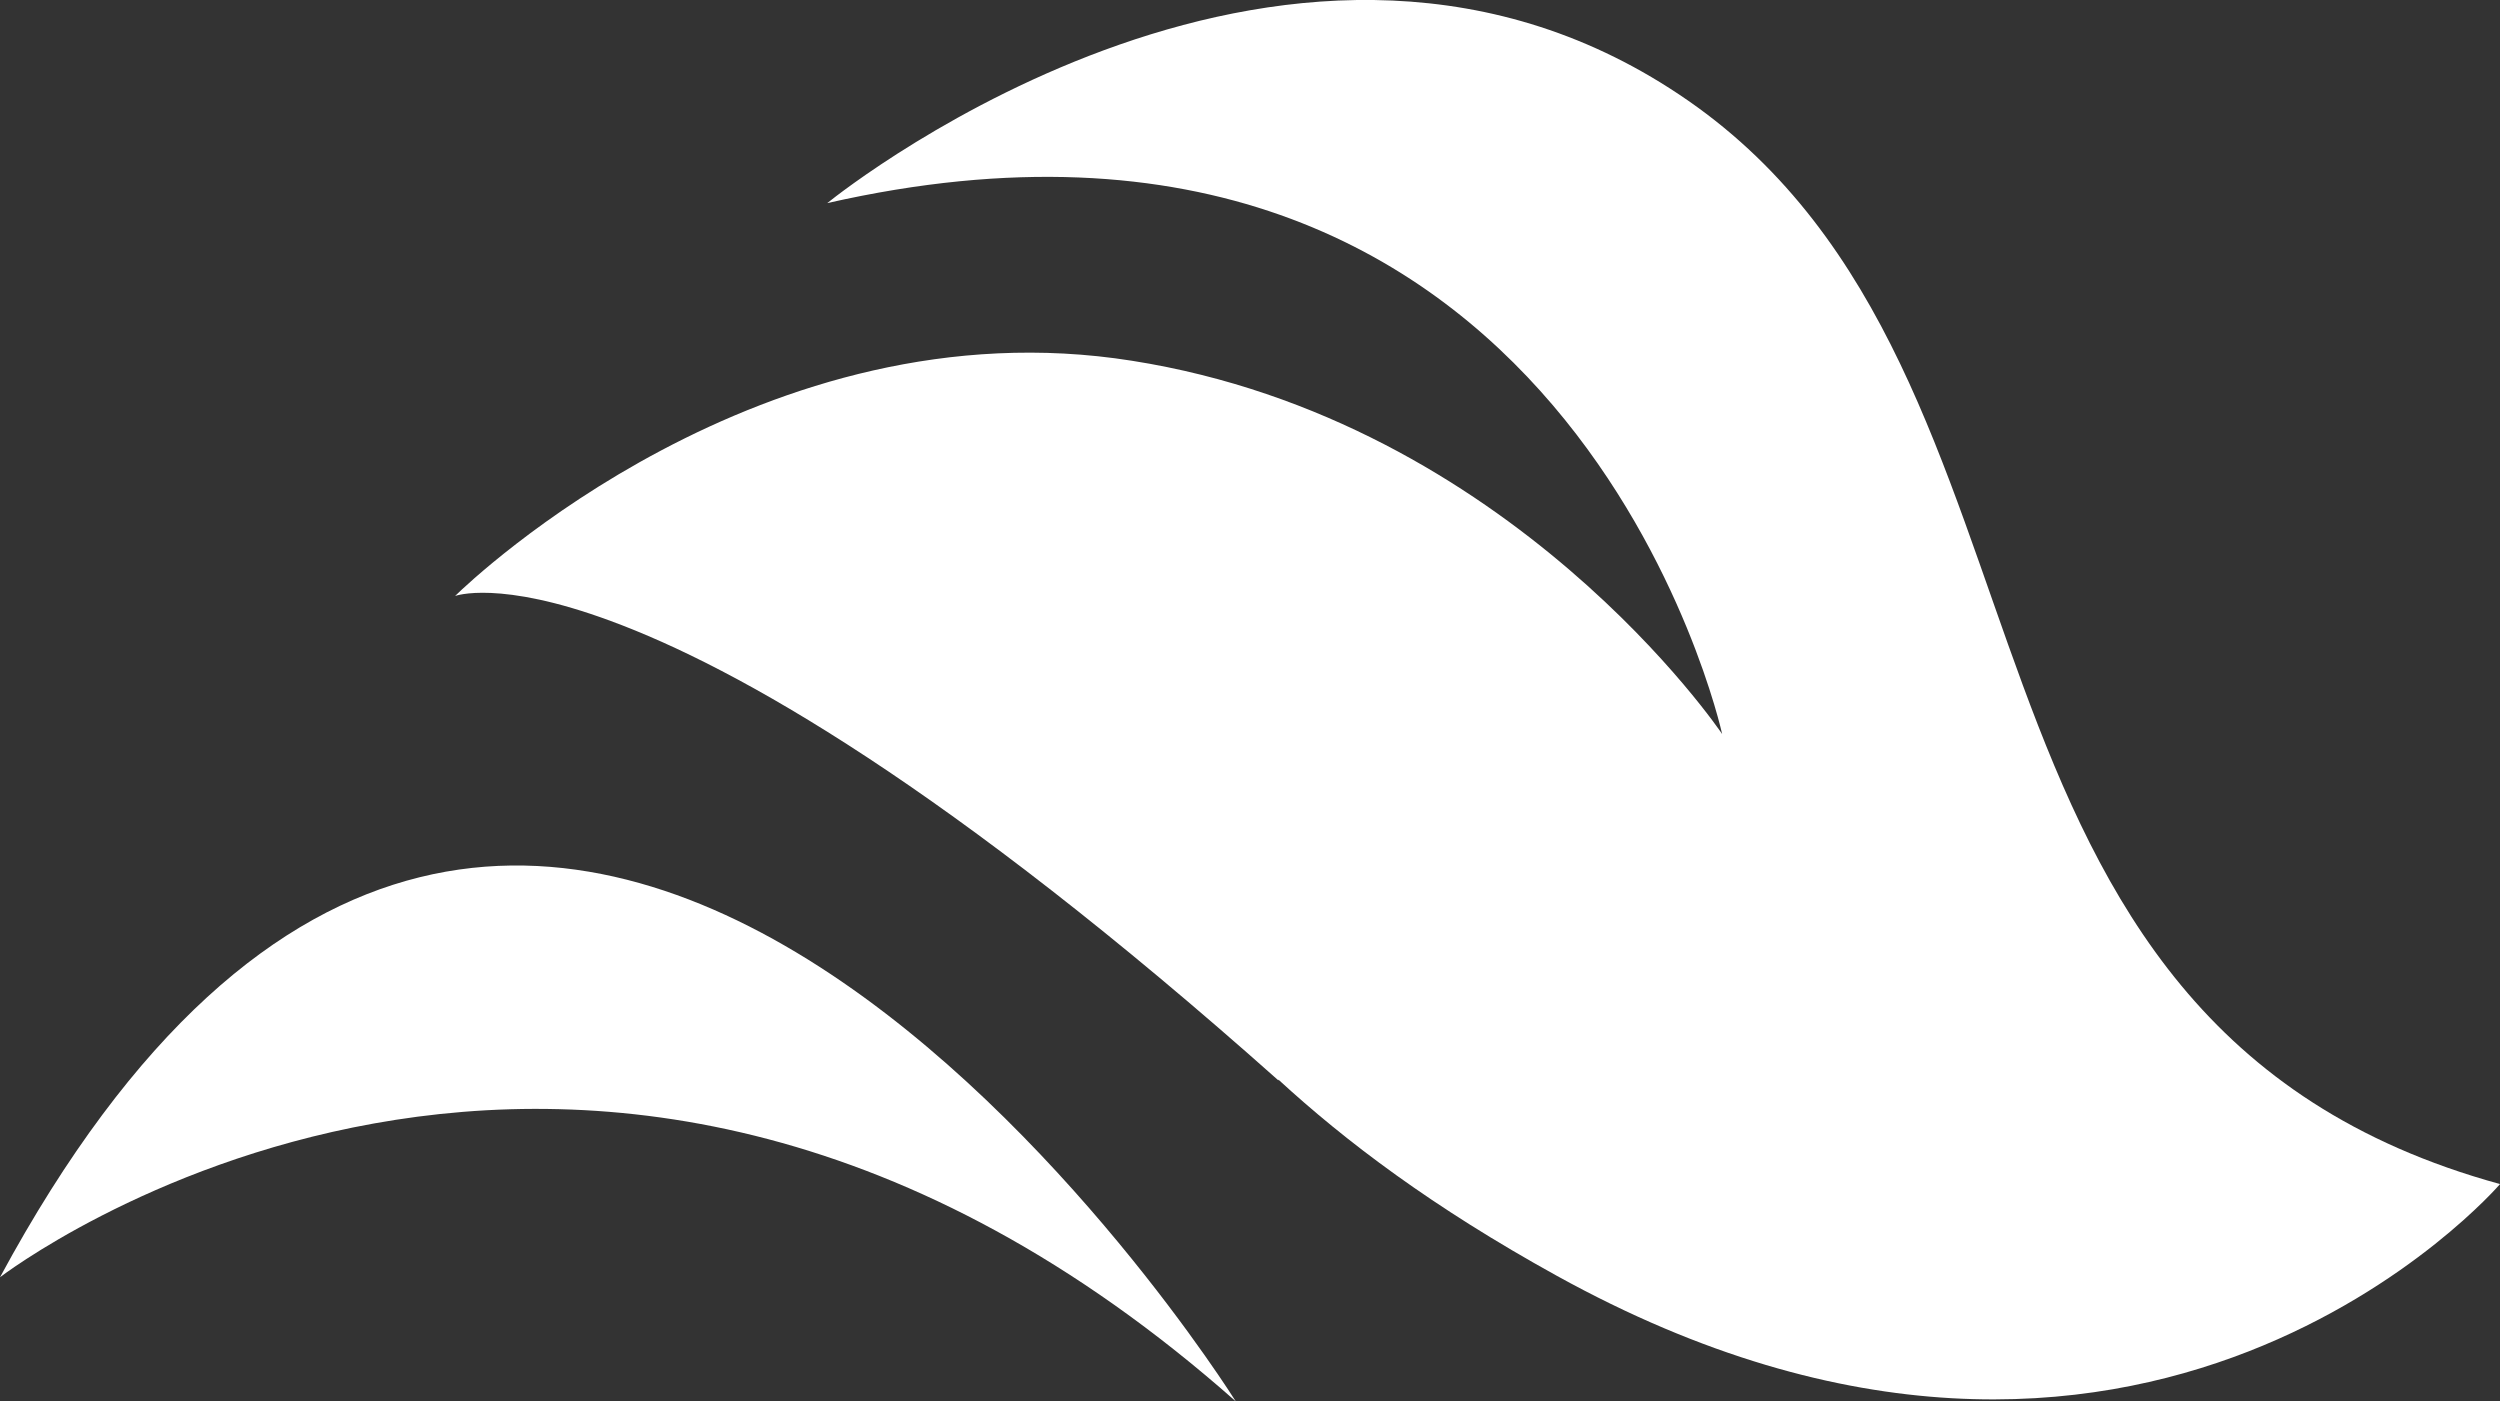
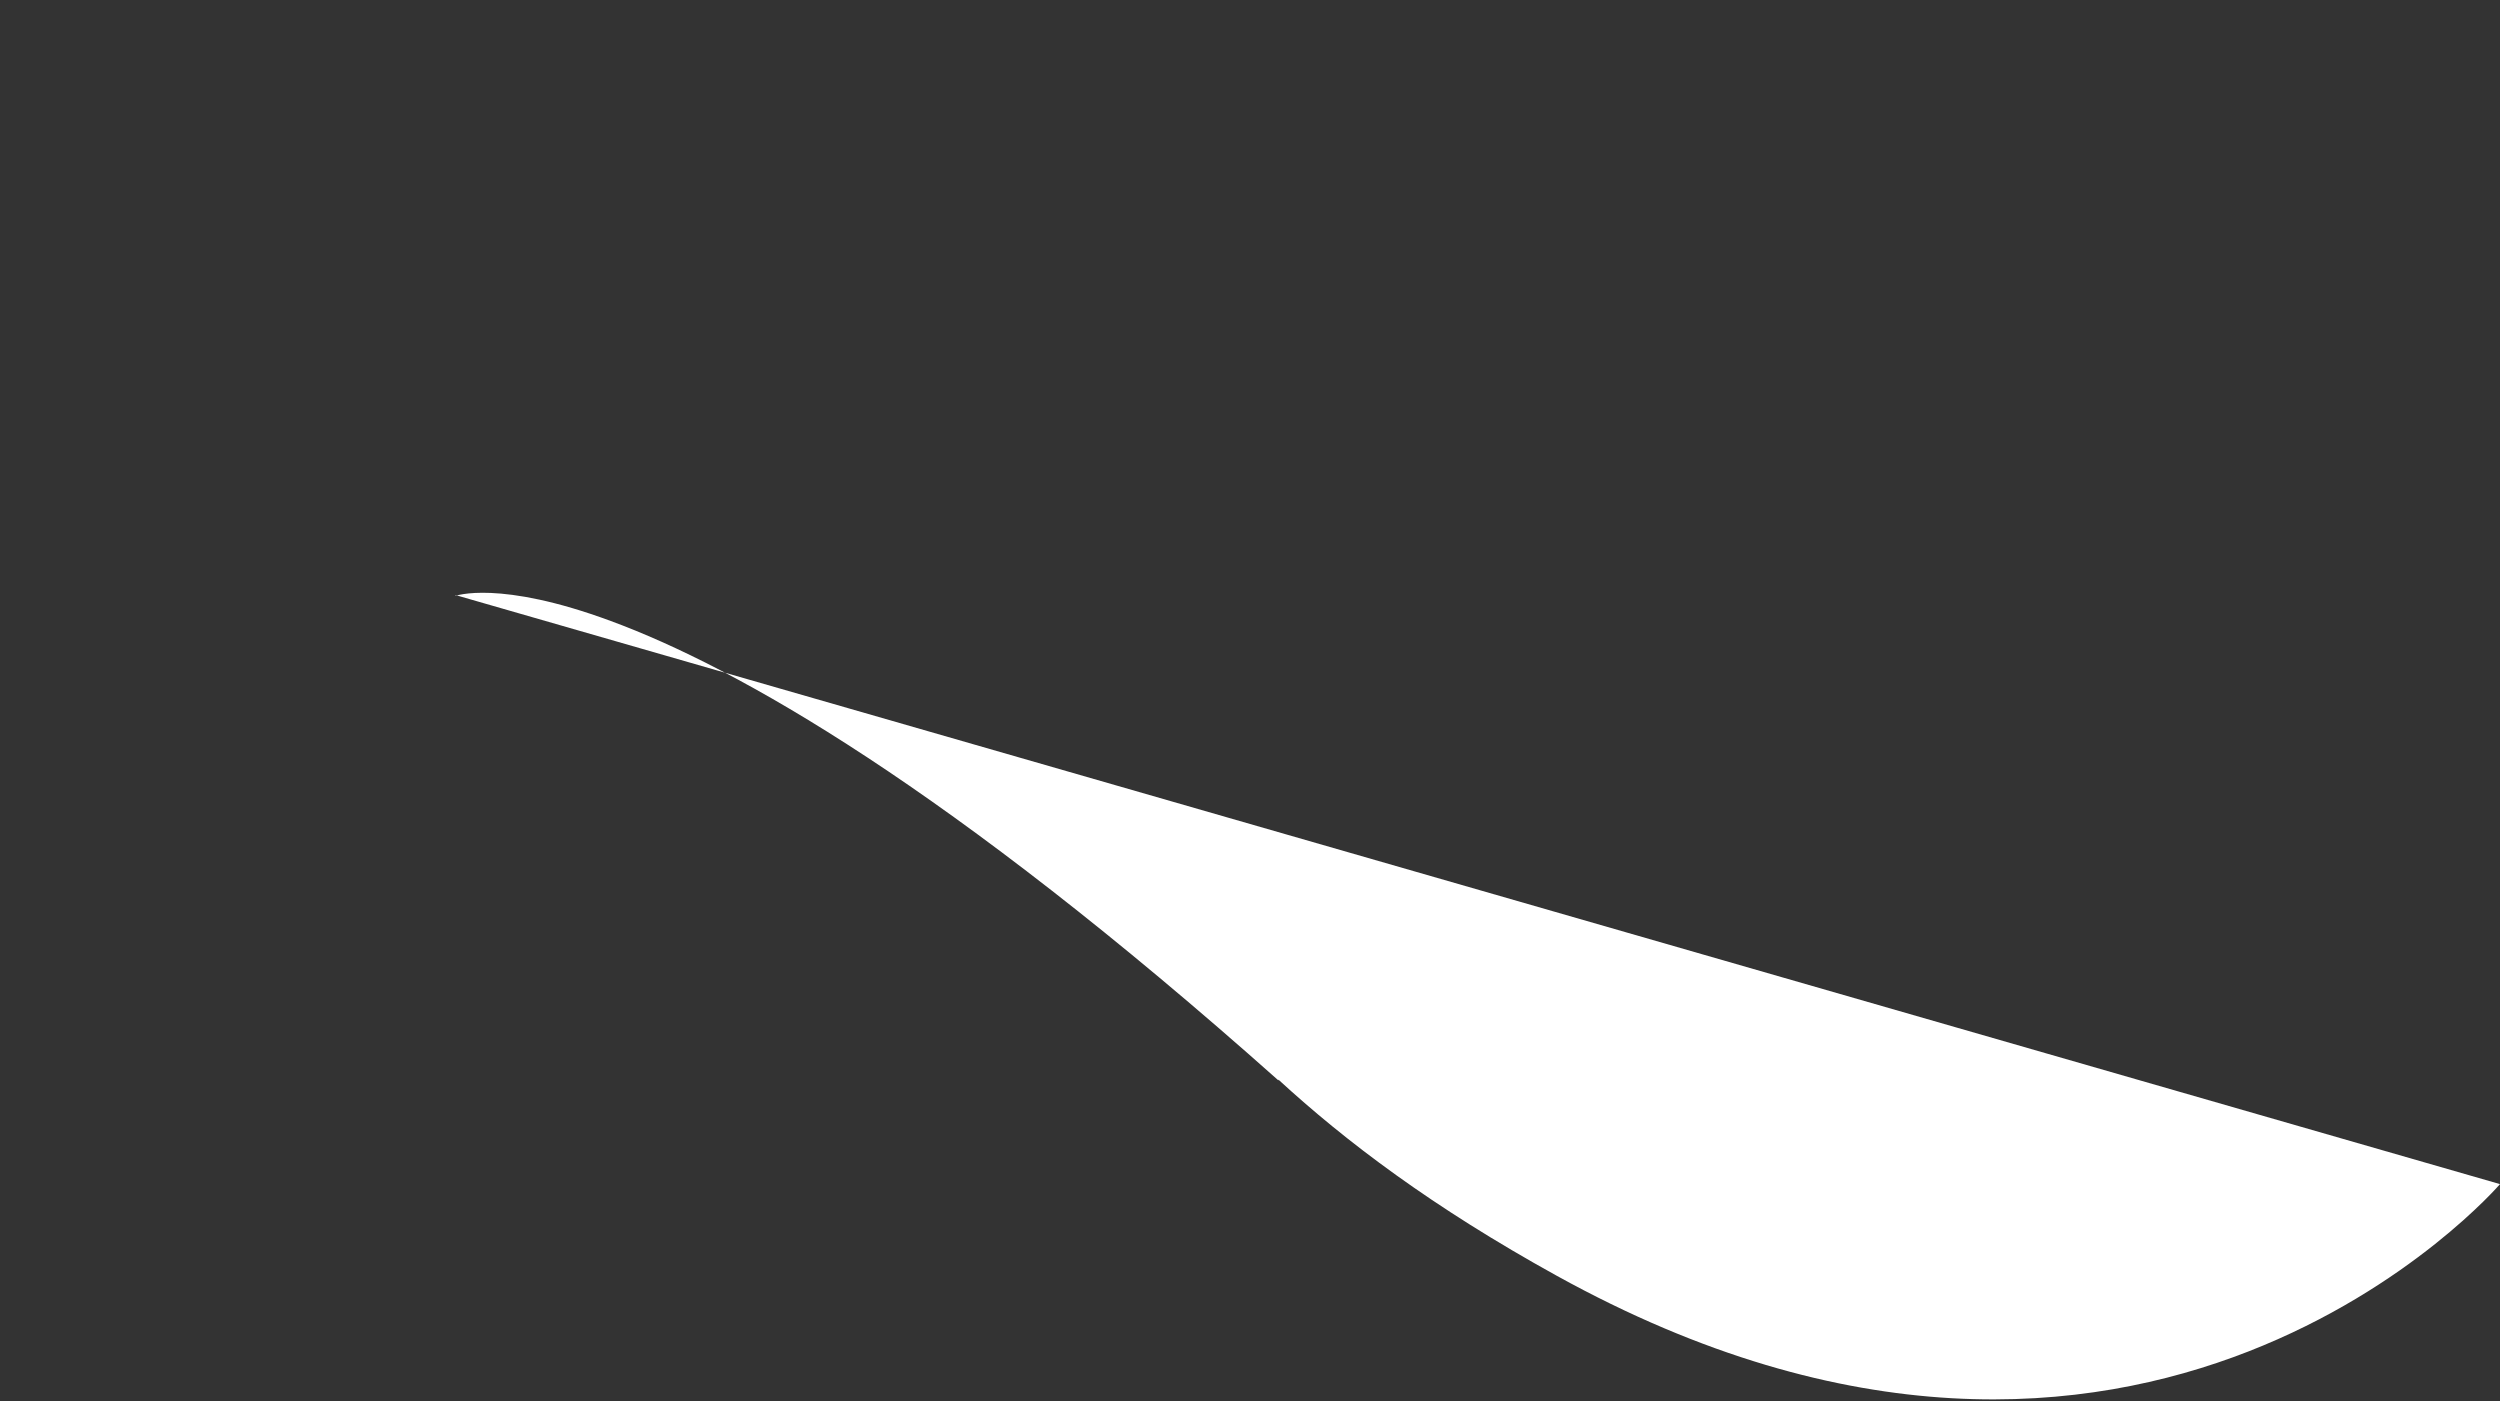
<svg xmlns="http://www.w3.org/2000/svg" id="Layer_2" data-name="Layer 2" viewBox="0 0 440.16 246.74">
  <rect x="0" y="0" width="440.16" height="246.74" fill="#333333" stroke="none" />
  <defs>
    <style>
      .cls-1 {
        fill: #fff;
      }
    </style>
  </defs>
  <g id="Layer_1-2" data-name="Layer 1">
    <g>
-       <path class="cls-1" d="m0,224.88s103.04-79.49,217.58,21.86c0,0-123.12-196.88-217.58-21.86Z" />
-       <path class="cls-1" d="m440.16,208.48s-62.83,73.23-166.1,16.12c-21.84-12.06-37.13-23.63-48.98-34.52v.14c-58.35-51.94-95.48-72.75-117.53-80.88-19.7-7.3-27.42-4.41-27.42-4.41q.07-.07.14-.14c2.82-2.75,54.15-51.6,119.05-41.27,66.82,10.54,103.89,65.72,103.89,65.72,0,0-26.94-123.18-157.56-93.48,3.58-2.89,83.15-65.52,151.56-18.05,70,48.57,39.54,162.38,142.95,190.76Z" />
+       <path class="cls-1" d="m440.16,208.48s-62.83,73.23-166.1,16.12c-21.84-12.06-37.13-23.63-48.98-34.52v.14c-58.35-51.94-95.48-72.75-117.53-80.88-19.7-7.3-27.42-4.41-27.42-4.41q.07-.07.14-.14Z" />
    </g>
  </g>
</svg>